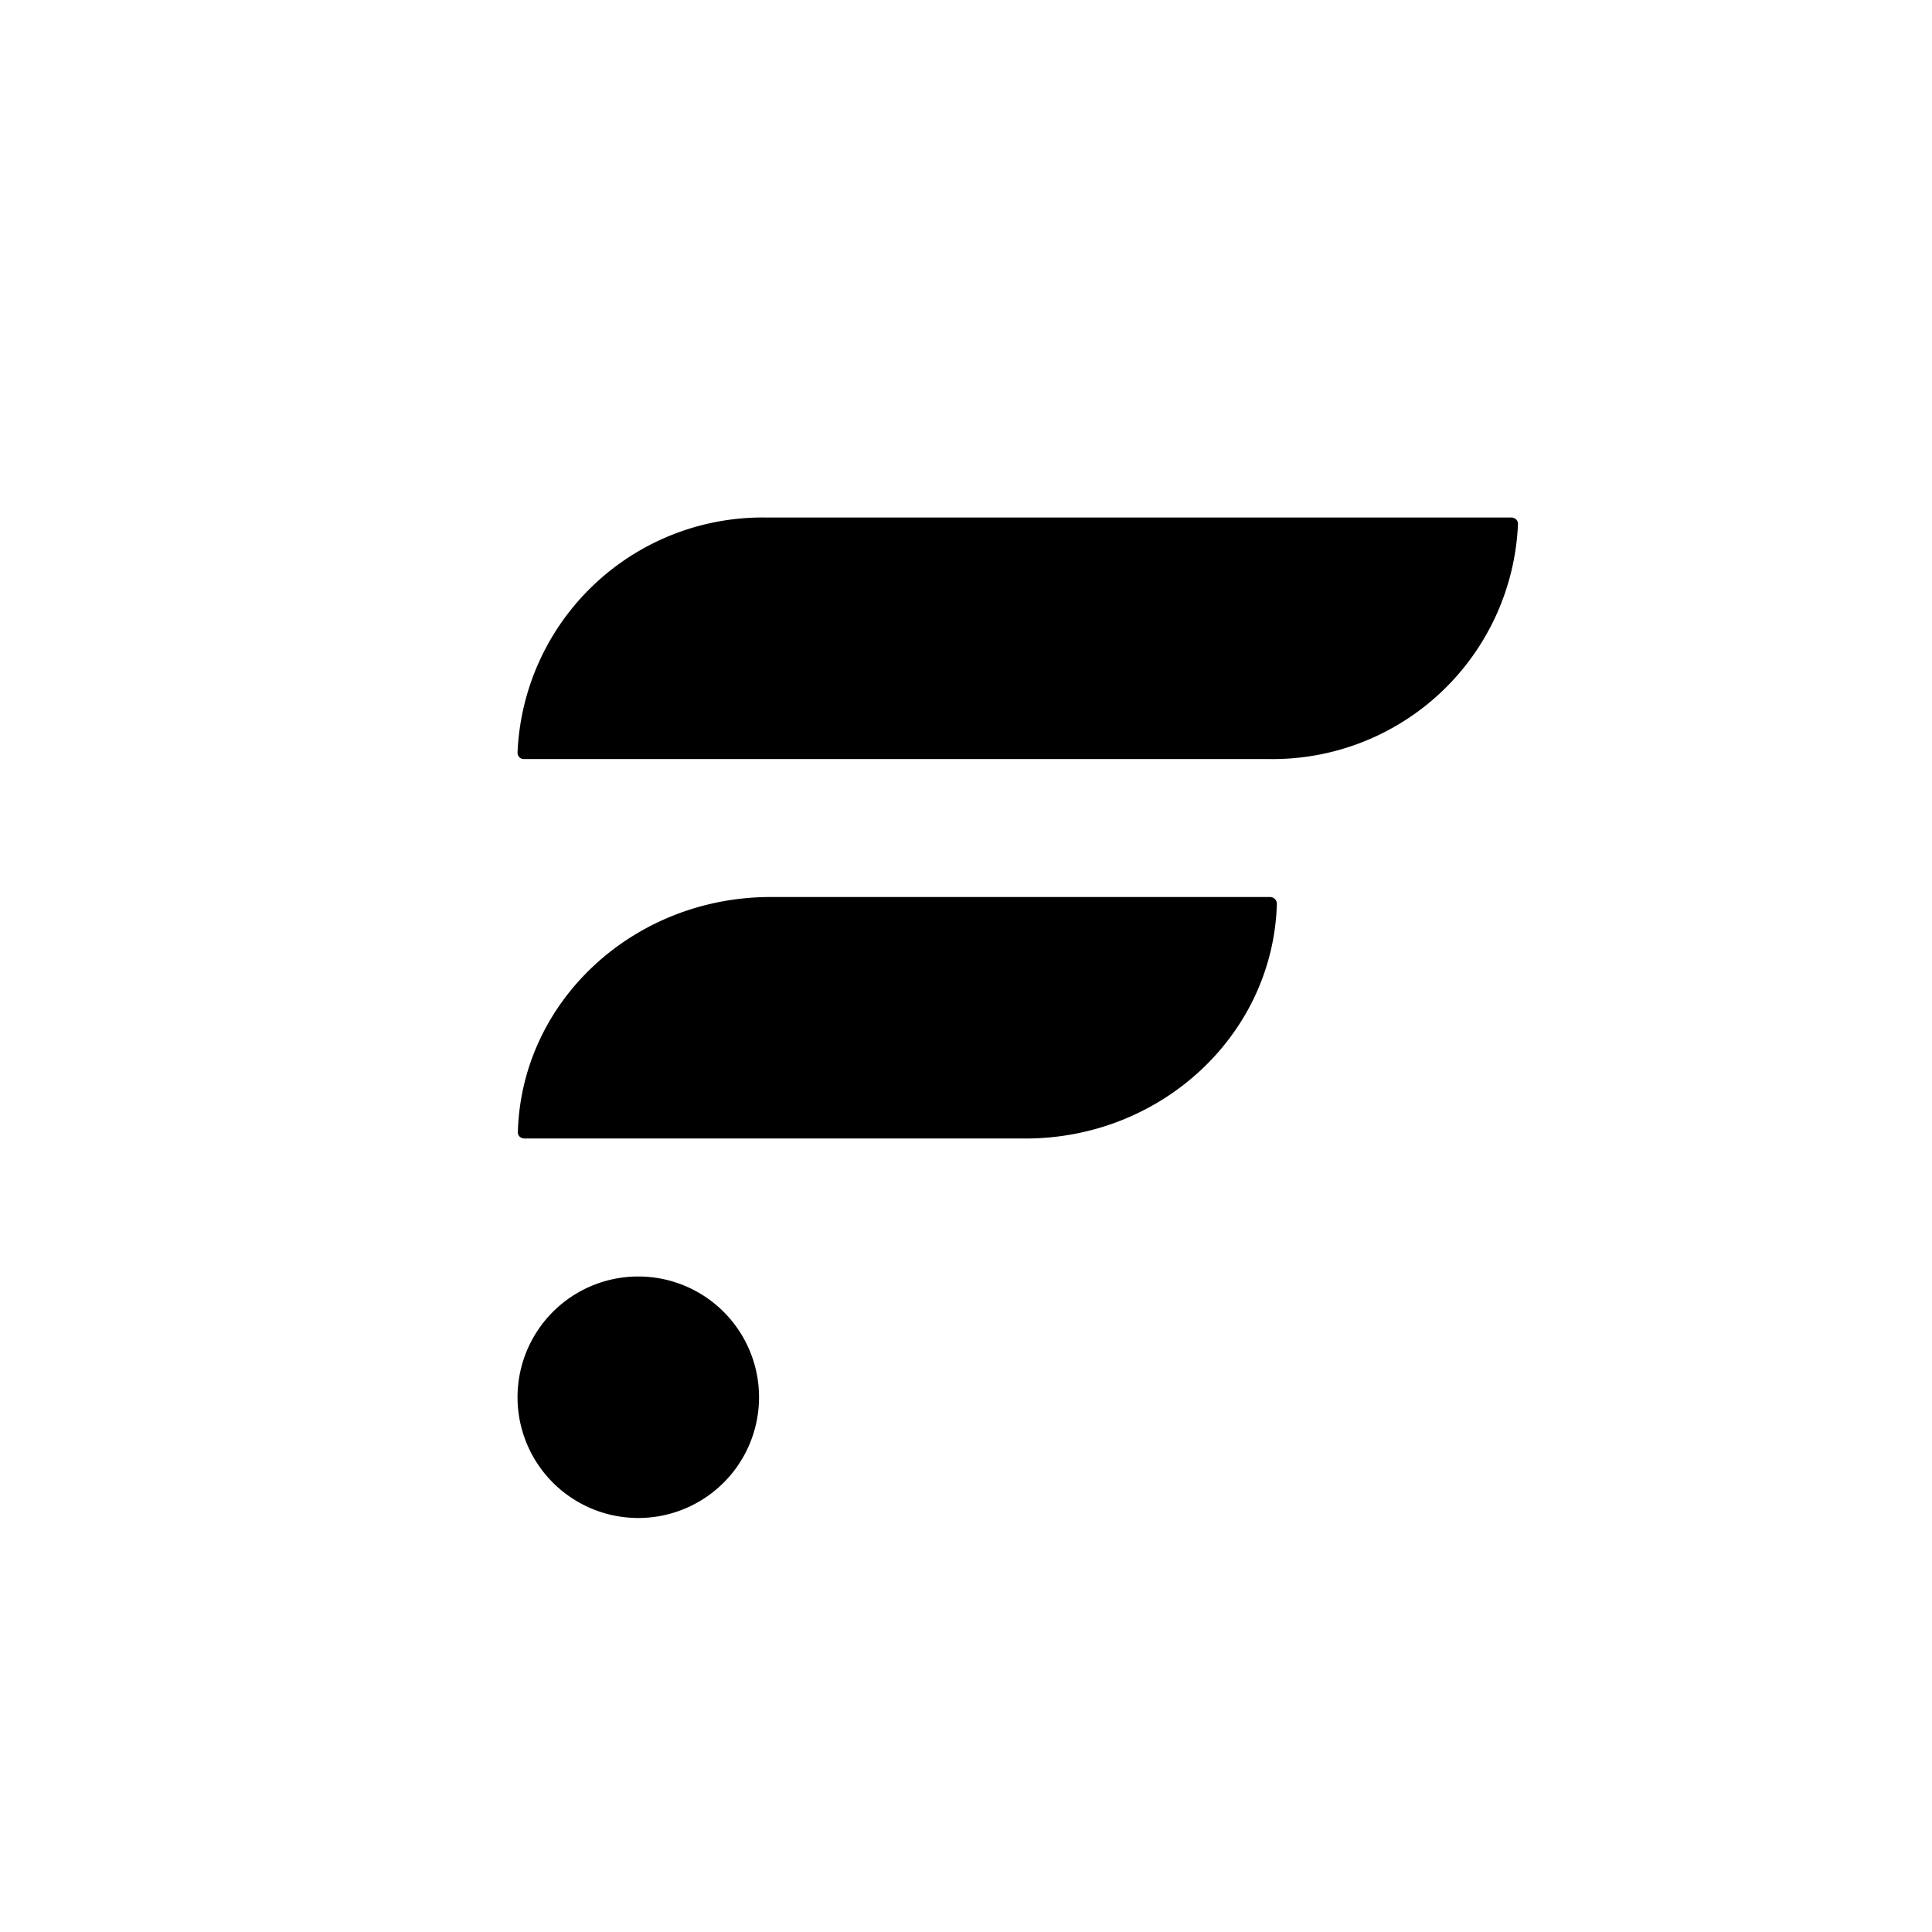
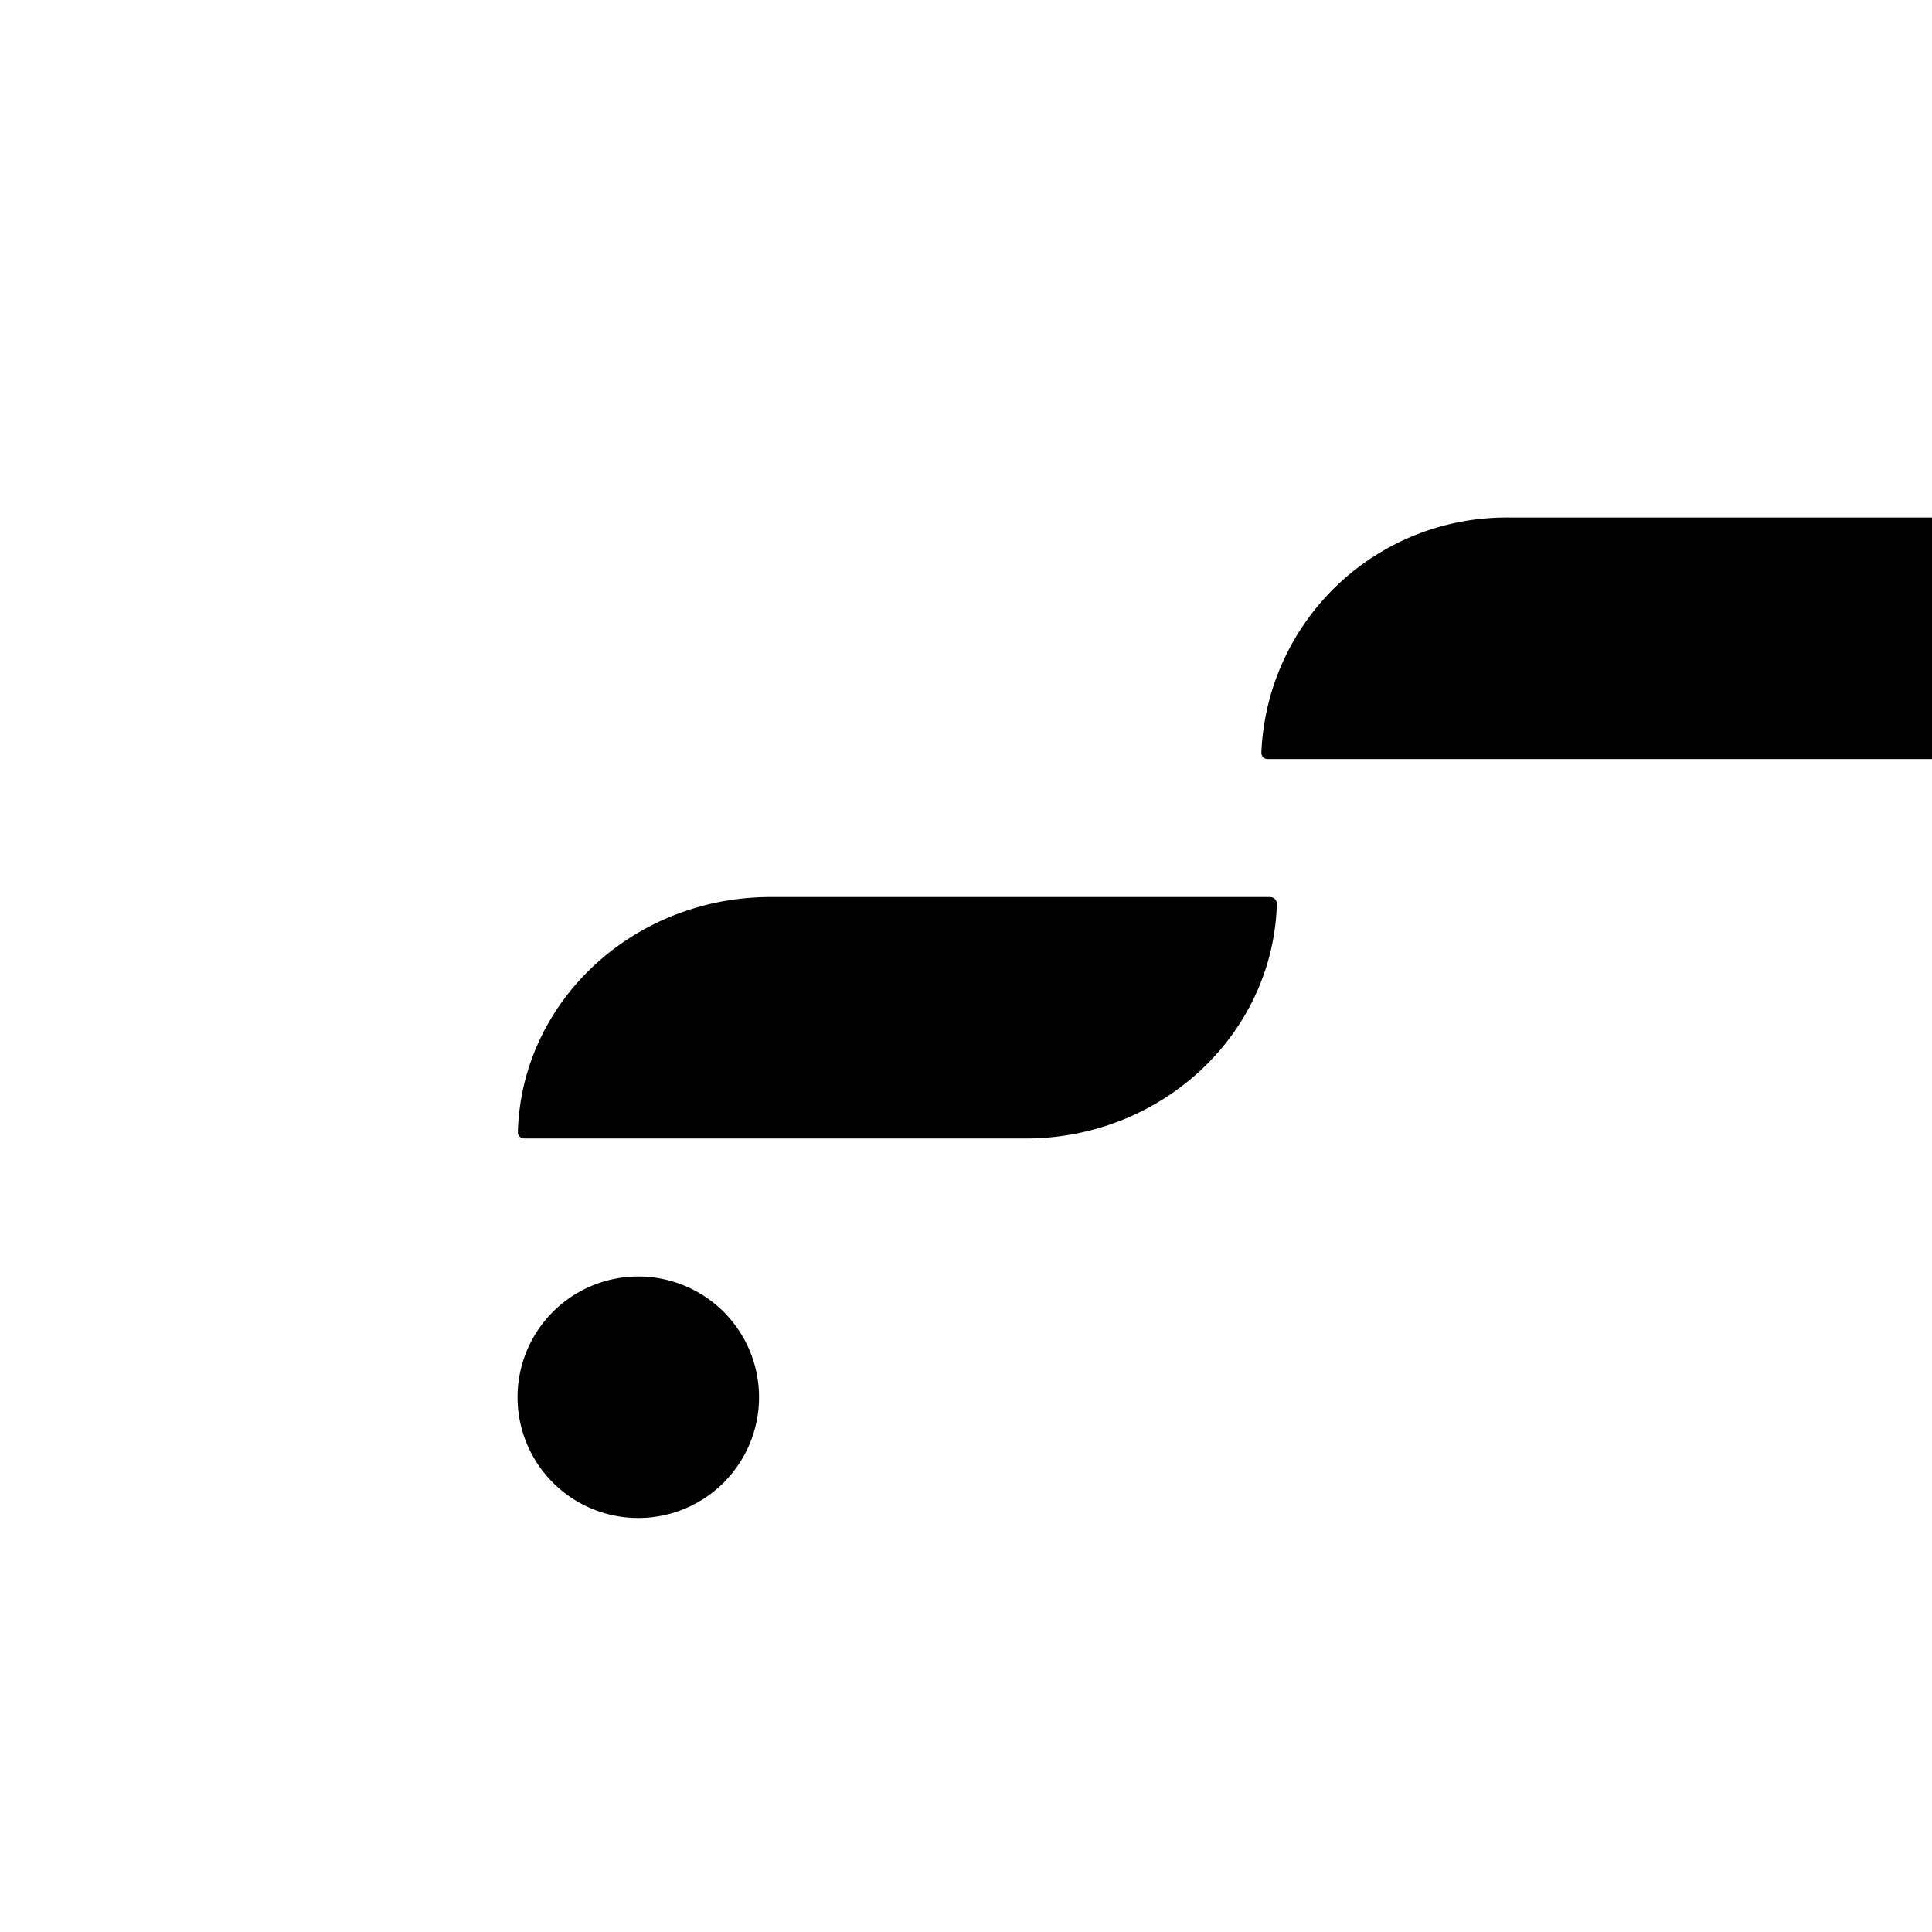
<svg xmlns="http://www.w3.org/2000/svg" width="800" height="800" viewBox="0 0 24 24">
-   <path fill="currentColor" d="M15.772 11.143H9.574c-1.701 0-3.098 1.29-3.141 2.923c0 .043.034.077.086.077h6.201c1.702.009 3.099-1.29 3.142-2.923a.086.086 0 0 0-.086-.077zm3-4.714h-9.24a3.047 3.047 0 0 0-3.103 2.923c0 .042.034.077.077.077h9.244a3.05 3.05 0 0 0 3.107-2.923c0-.043-.038-.077-.081-.077zM7.929 18.857a1.5 1.5 0 1 0 0-3a1.5 1.5 0 0 0 0 3" />
+   <path fill="currentColor" d="M15.772 11.143H9.574c-1.701 0-3.098 1.29-3.141 2.923c0 .043.034.077.086.077h6.201c1.702.009 3.099-1.29 3.142-2.923a.086.086 0 0 0-.086-.077zm3-4.714a3.047 3.047 0 0 0-3.103 2.923c0 .042.034.077.077.077h9.244a3.05 3.05 0 0 0 3.107-2.923c0-.043-.038-.077-.081-.077zM7.929 18.857a1.5 1.5 0 1 0 0-3a1.5 1.5 0 0 0 0 3" />
</svg>